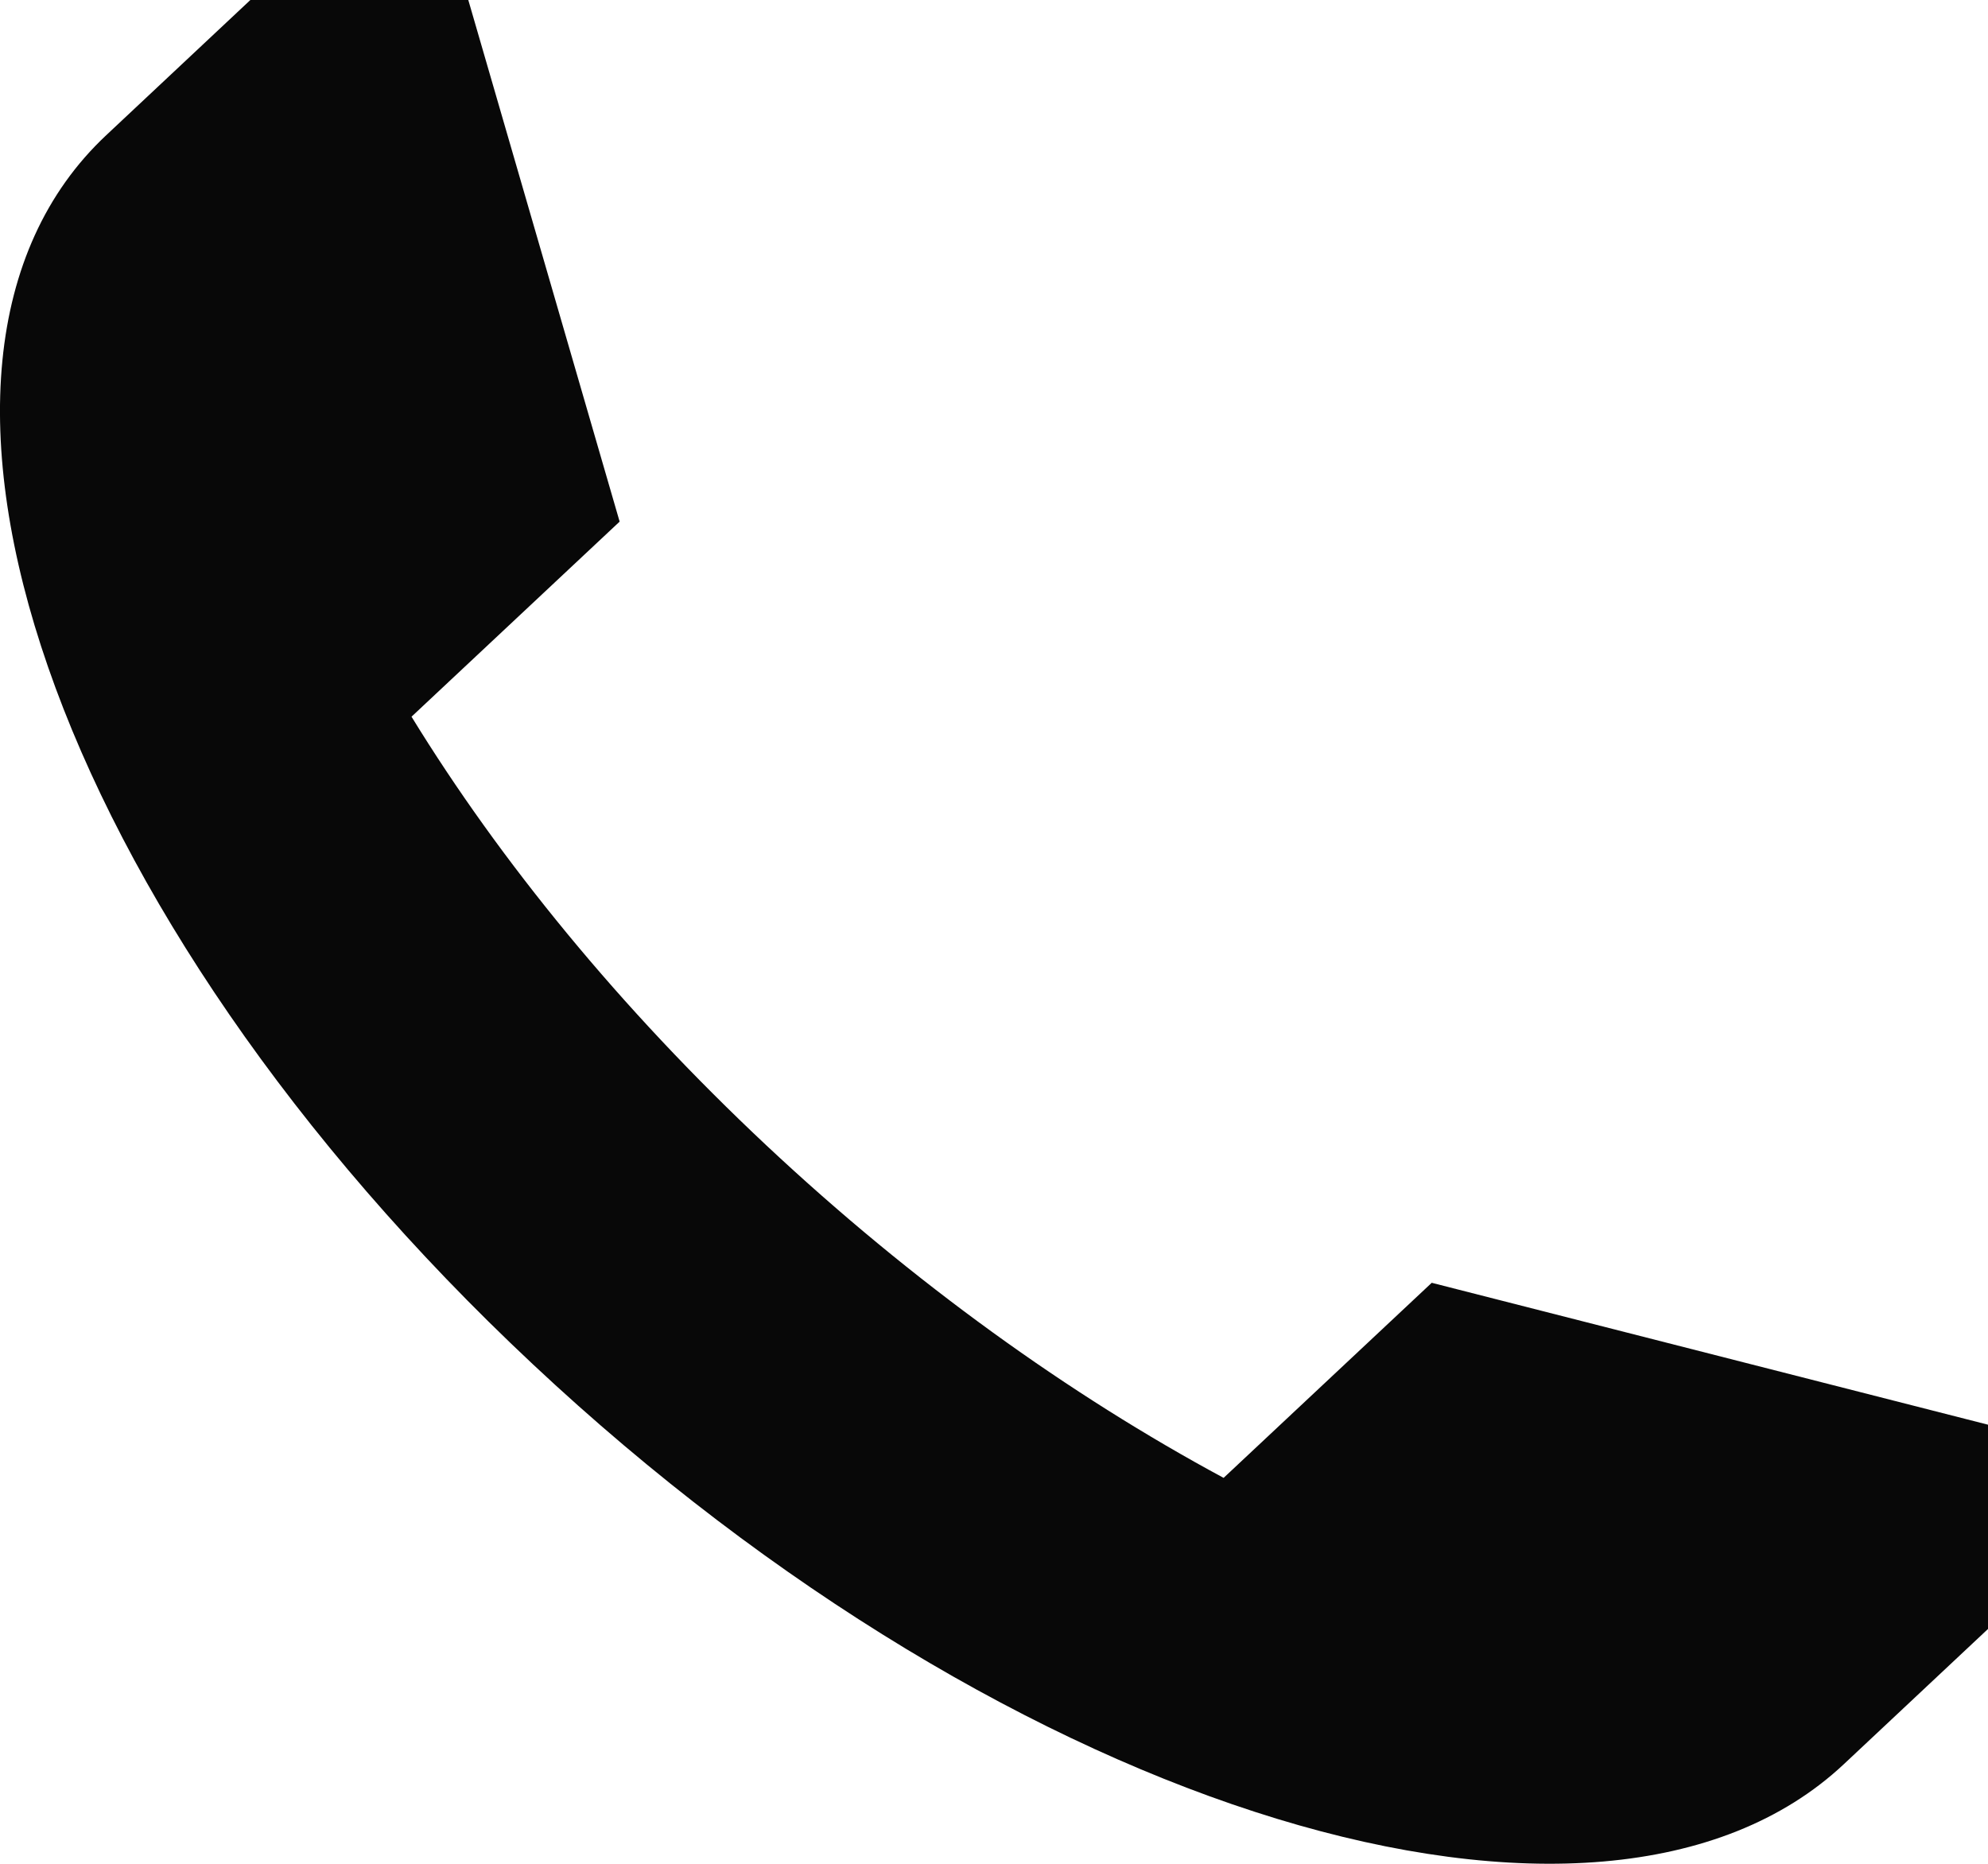
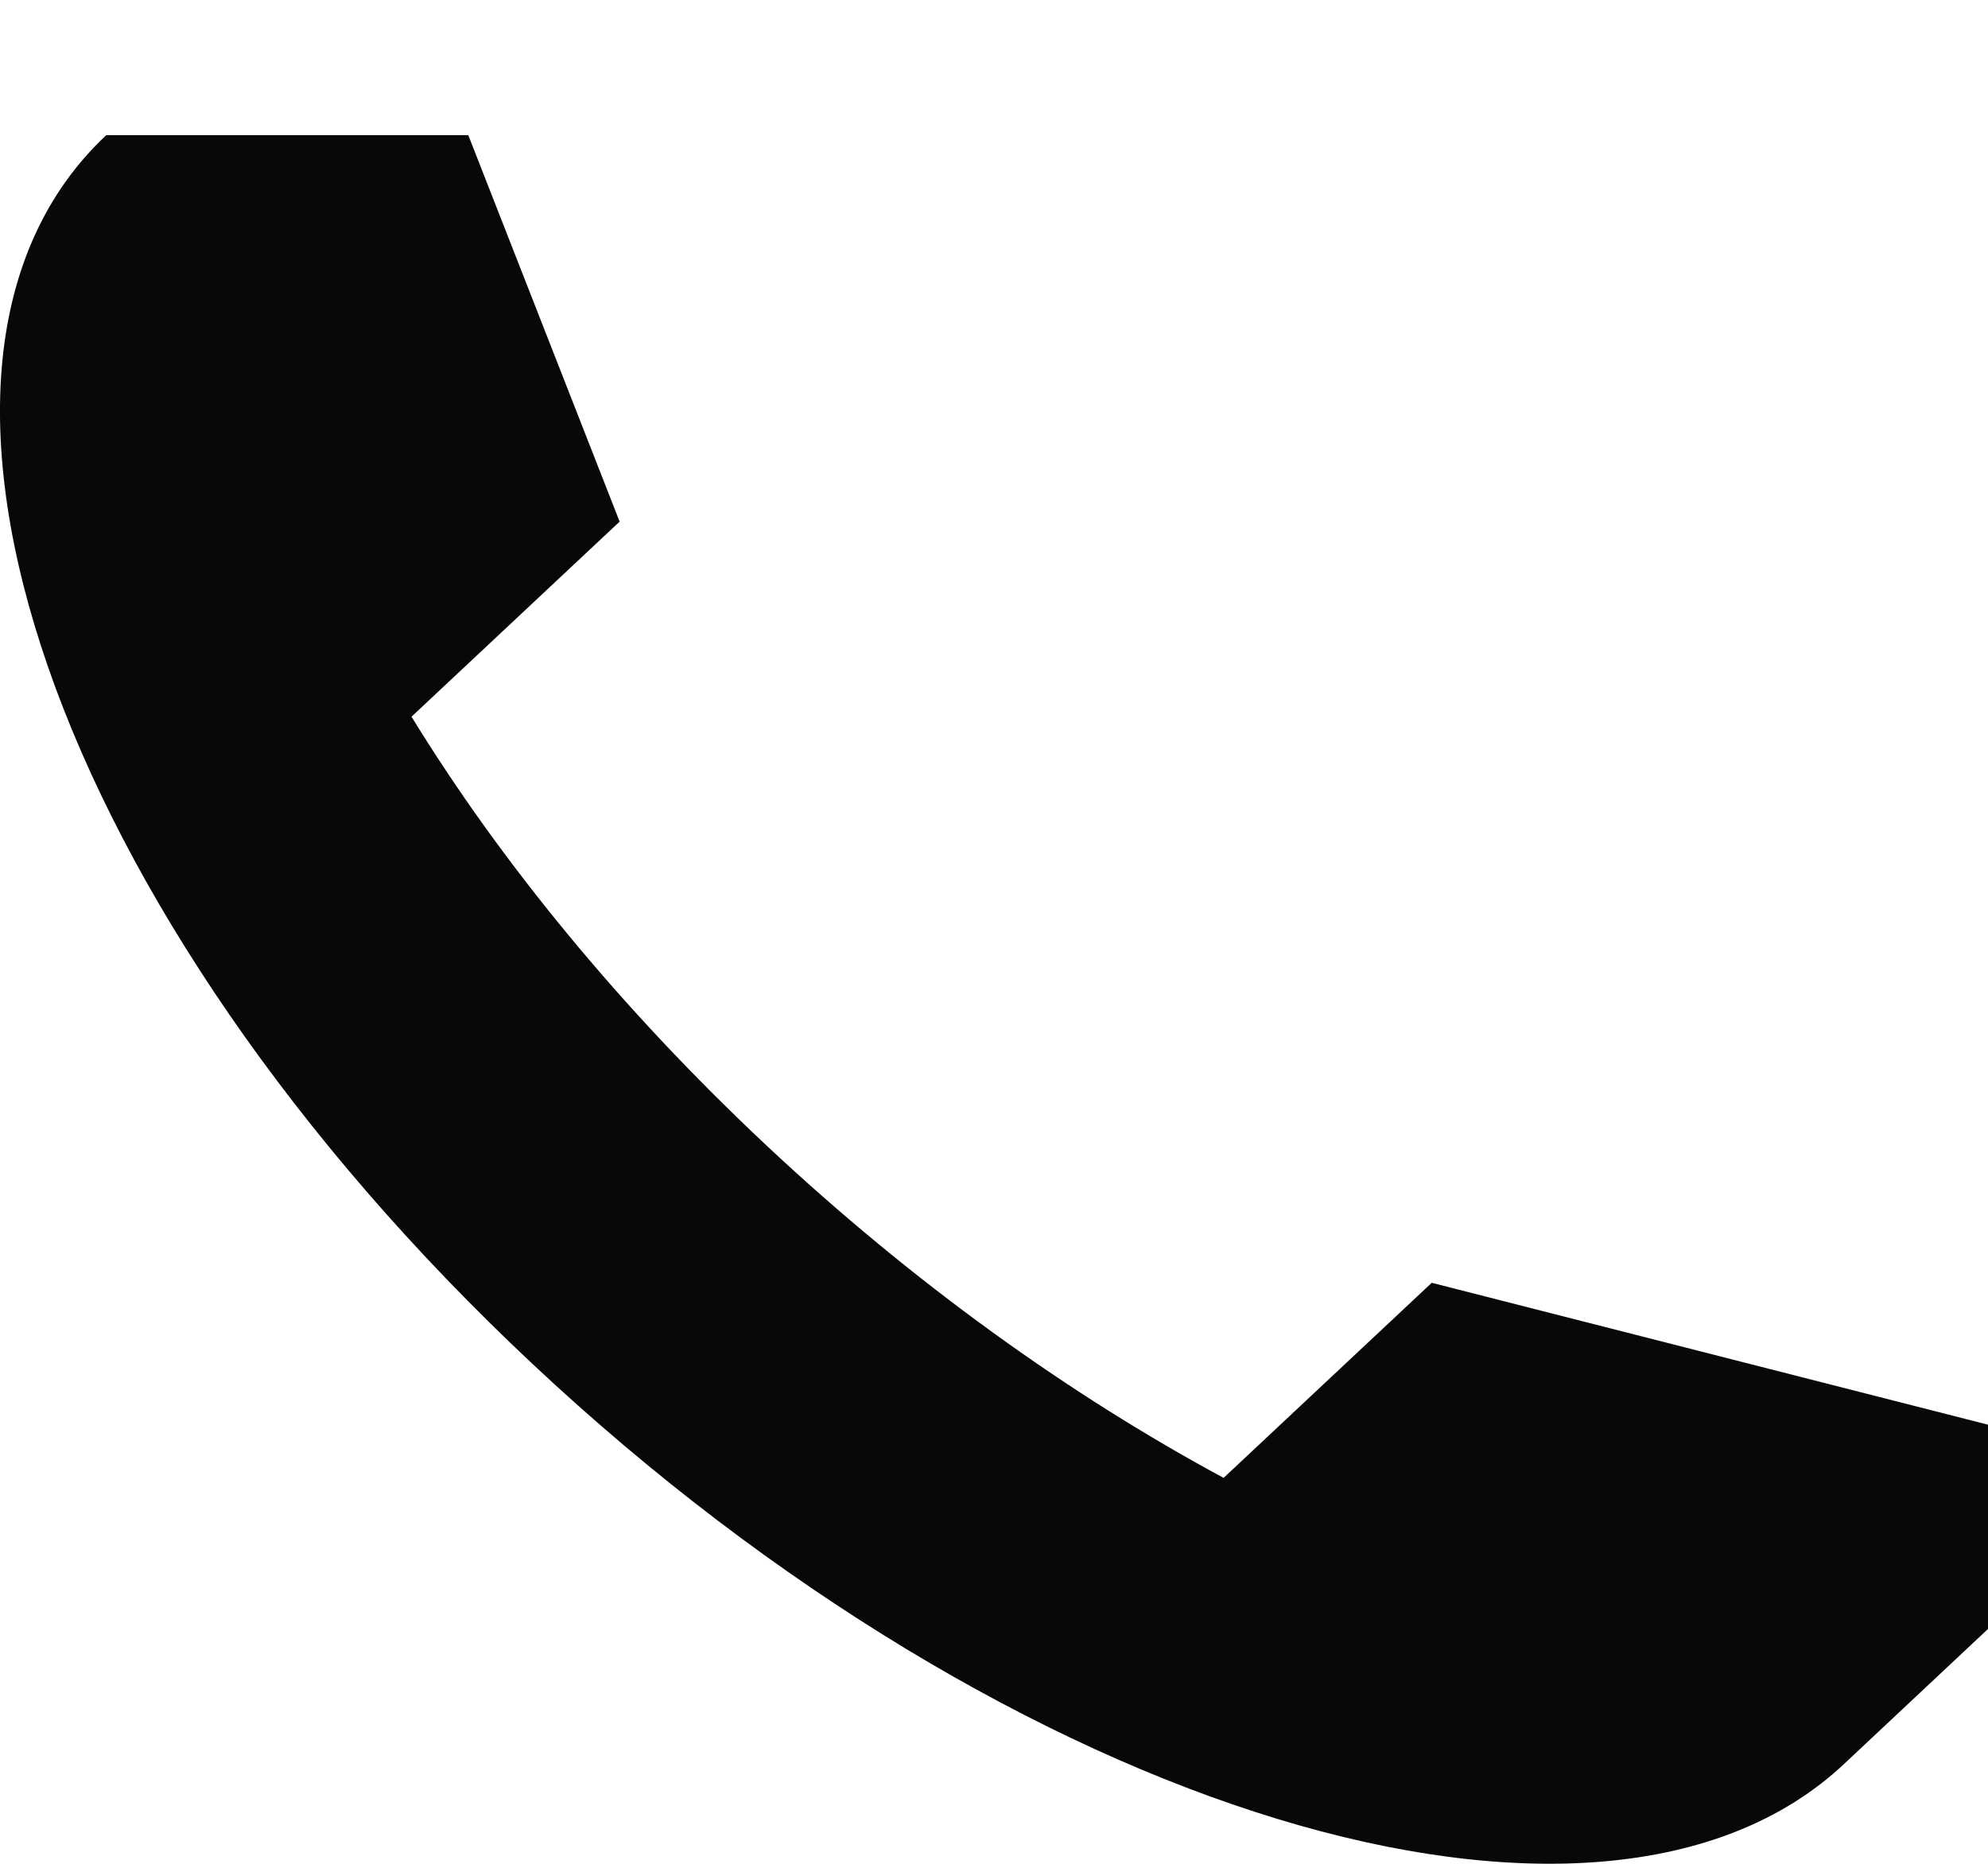
<svg xmlns="http://www.w3.org/2000/svg" width="16" height="15" viewBox="0 0 16 15" fill="none">
-   <path d="M0.855 1.088L2.015 0H3.769L4.987 4.198L3.312 5.768C4.025 6.93 4.989 8.112 6.168 9.218C7.348 10.324 8.611 11.228 9.848 11.894L11.523 10.324L16 11.466V13.11L14.84 14.198C12.875 16.04 8.15 14.6 4.289 10.98C0.426 7.36 -1.11 2.93 0.855 1.088Z" fill="#080808" />
+   <path d="M0.855 1.088H3.769L4.987 4.198L3.312 5.768C4.025 6.93 4.989 8.112 6.168 9.218C7.348 10.324 8.611 11.228 9.848 11.894L11.523 10.324L16 11.466V13.11L14.84 14.198C12.875 16.04 8.15 14.6 4.289 10.98C0.426 7.36 -1.11 2.93 0.855 1.088Z" fill="#080808" />
</svg>